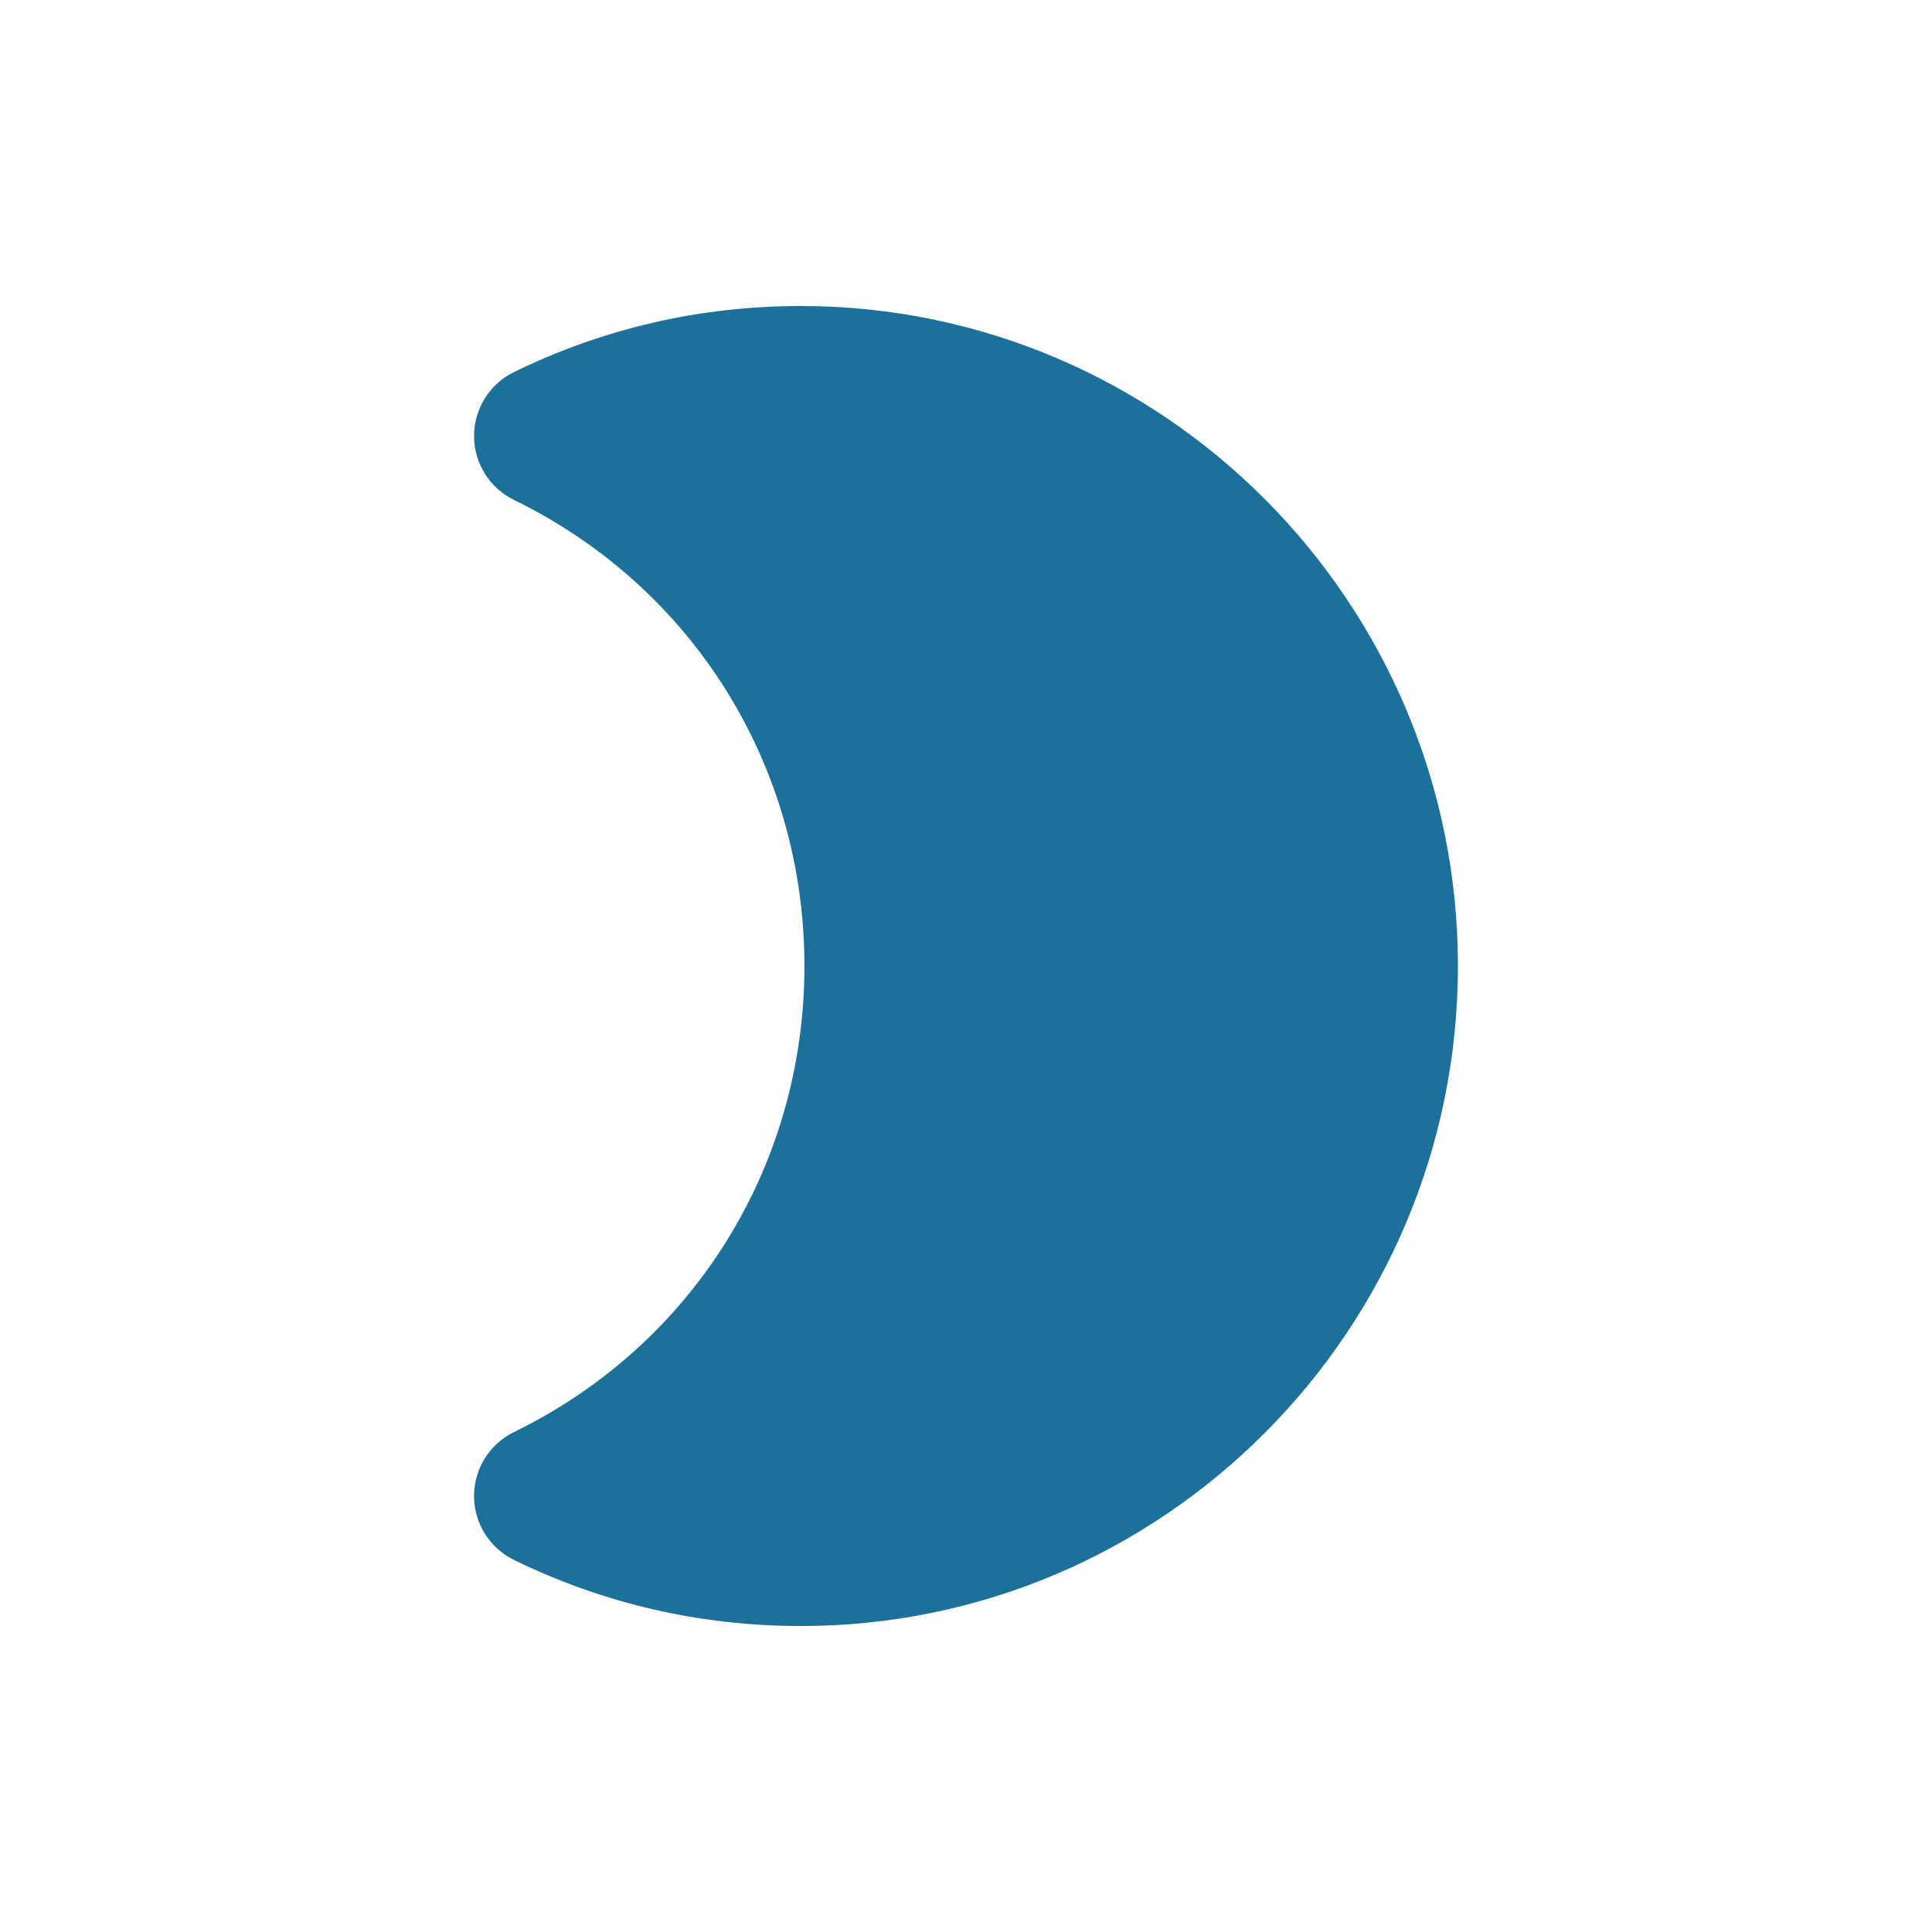
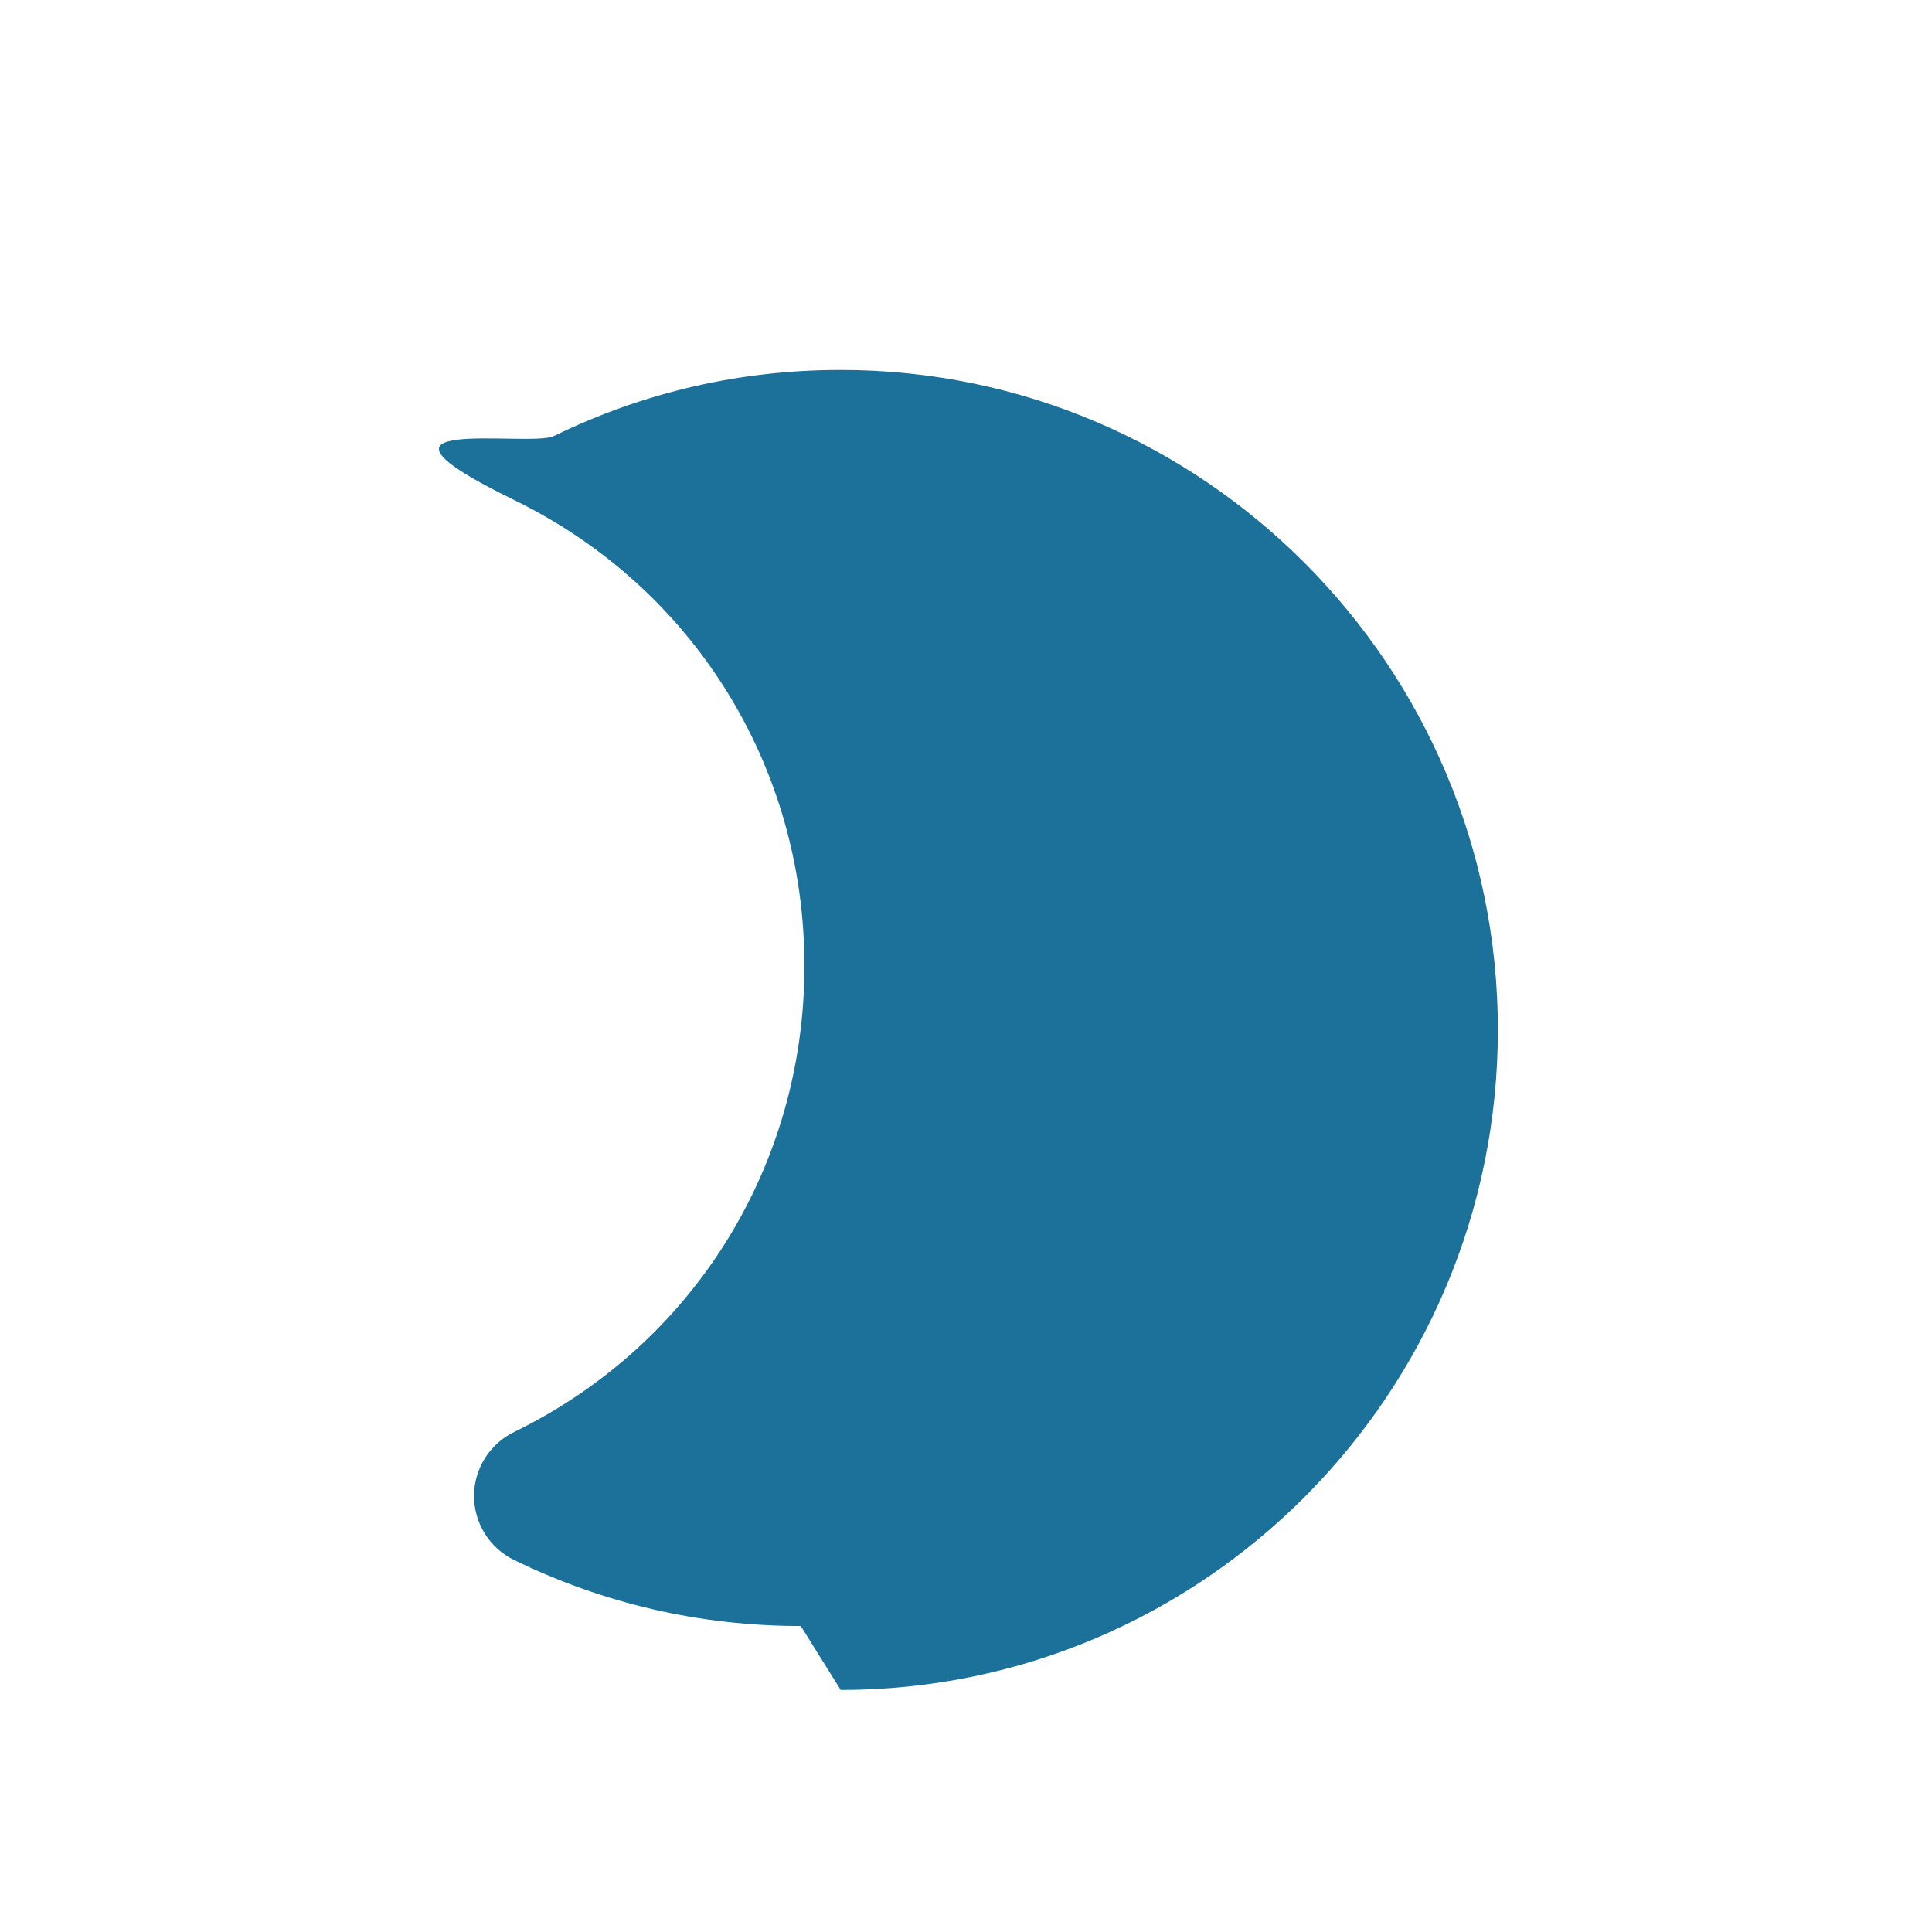
<svg xmlns="http://www.w3.org/2000/svg" id="Layer_1" viewBox="0 0 1080 1080">
  <defs>
    <style>
      .cls-1 {
        fill: #1c719a;
      }
    </style>
  </defs>
-   <path class="cls-1" d="M447.65,908.95c-56.15,0-110.1-12.43-160.33-36.94-13.66-6.67-22.33-20.54-22.33-35.74s8.66-29.07,22.33-35.74c100.15-48.86,162.36-148.68,162.36-260.53s-62.21-211.67-162.36-260.53c-13.66-6.67-22.33-20.54-22.33-35.74s8.67-29.07,22.33-35.74c50.23-24.51,104.17-36.93,160.32-36.93,202.56,0,367.35,165.51,367.35,368.94s-164.79,368.96-367.35,368.96" />
+   <path class="cls-1" d="M447.65,908.95c-56.15,0-110.1-12.43-160.33-36.94-13.66-6.67-22.33-20.54-22.33-35.74s8.66-29.07,22.33-35.74c100.15-48.86,162.36-148.68,162.36-260.53s-62.21-211.67-162.36-260.53s8.67-29.07,22.33-35.74c50.23-24.51,104.17-36.93,160.32-36.93,202.56,0,367.35,165.51,367.35,368.94s-164.79,368.96-367.35,368.96" />
</svg>